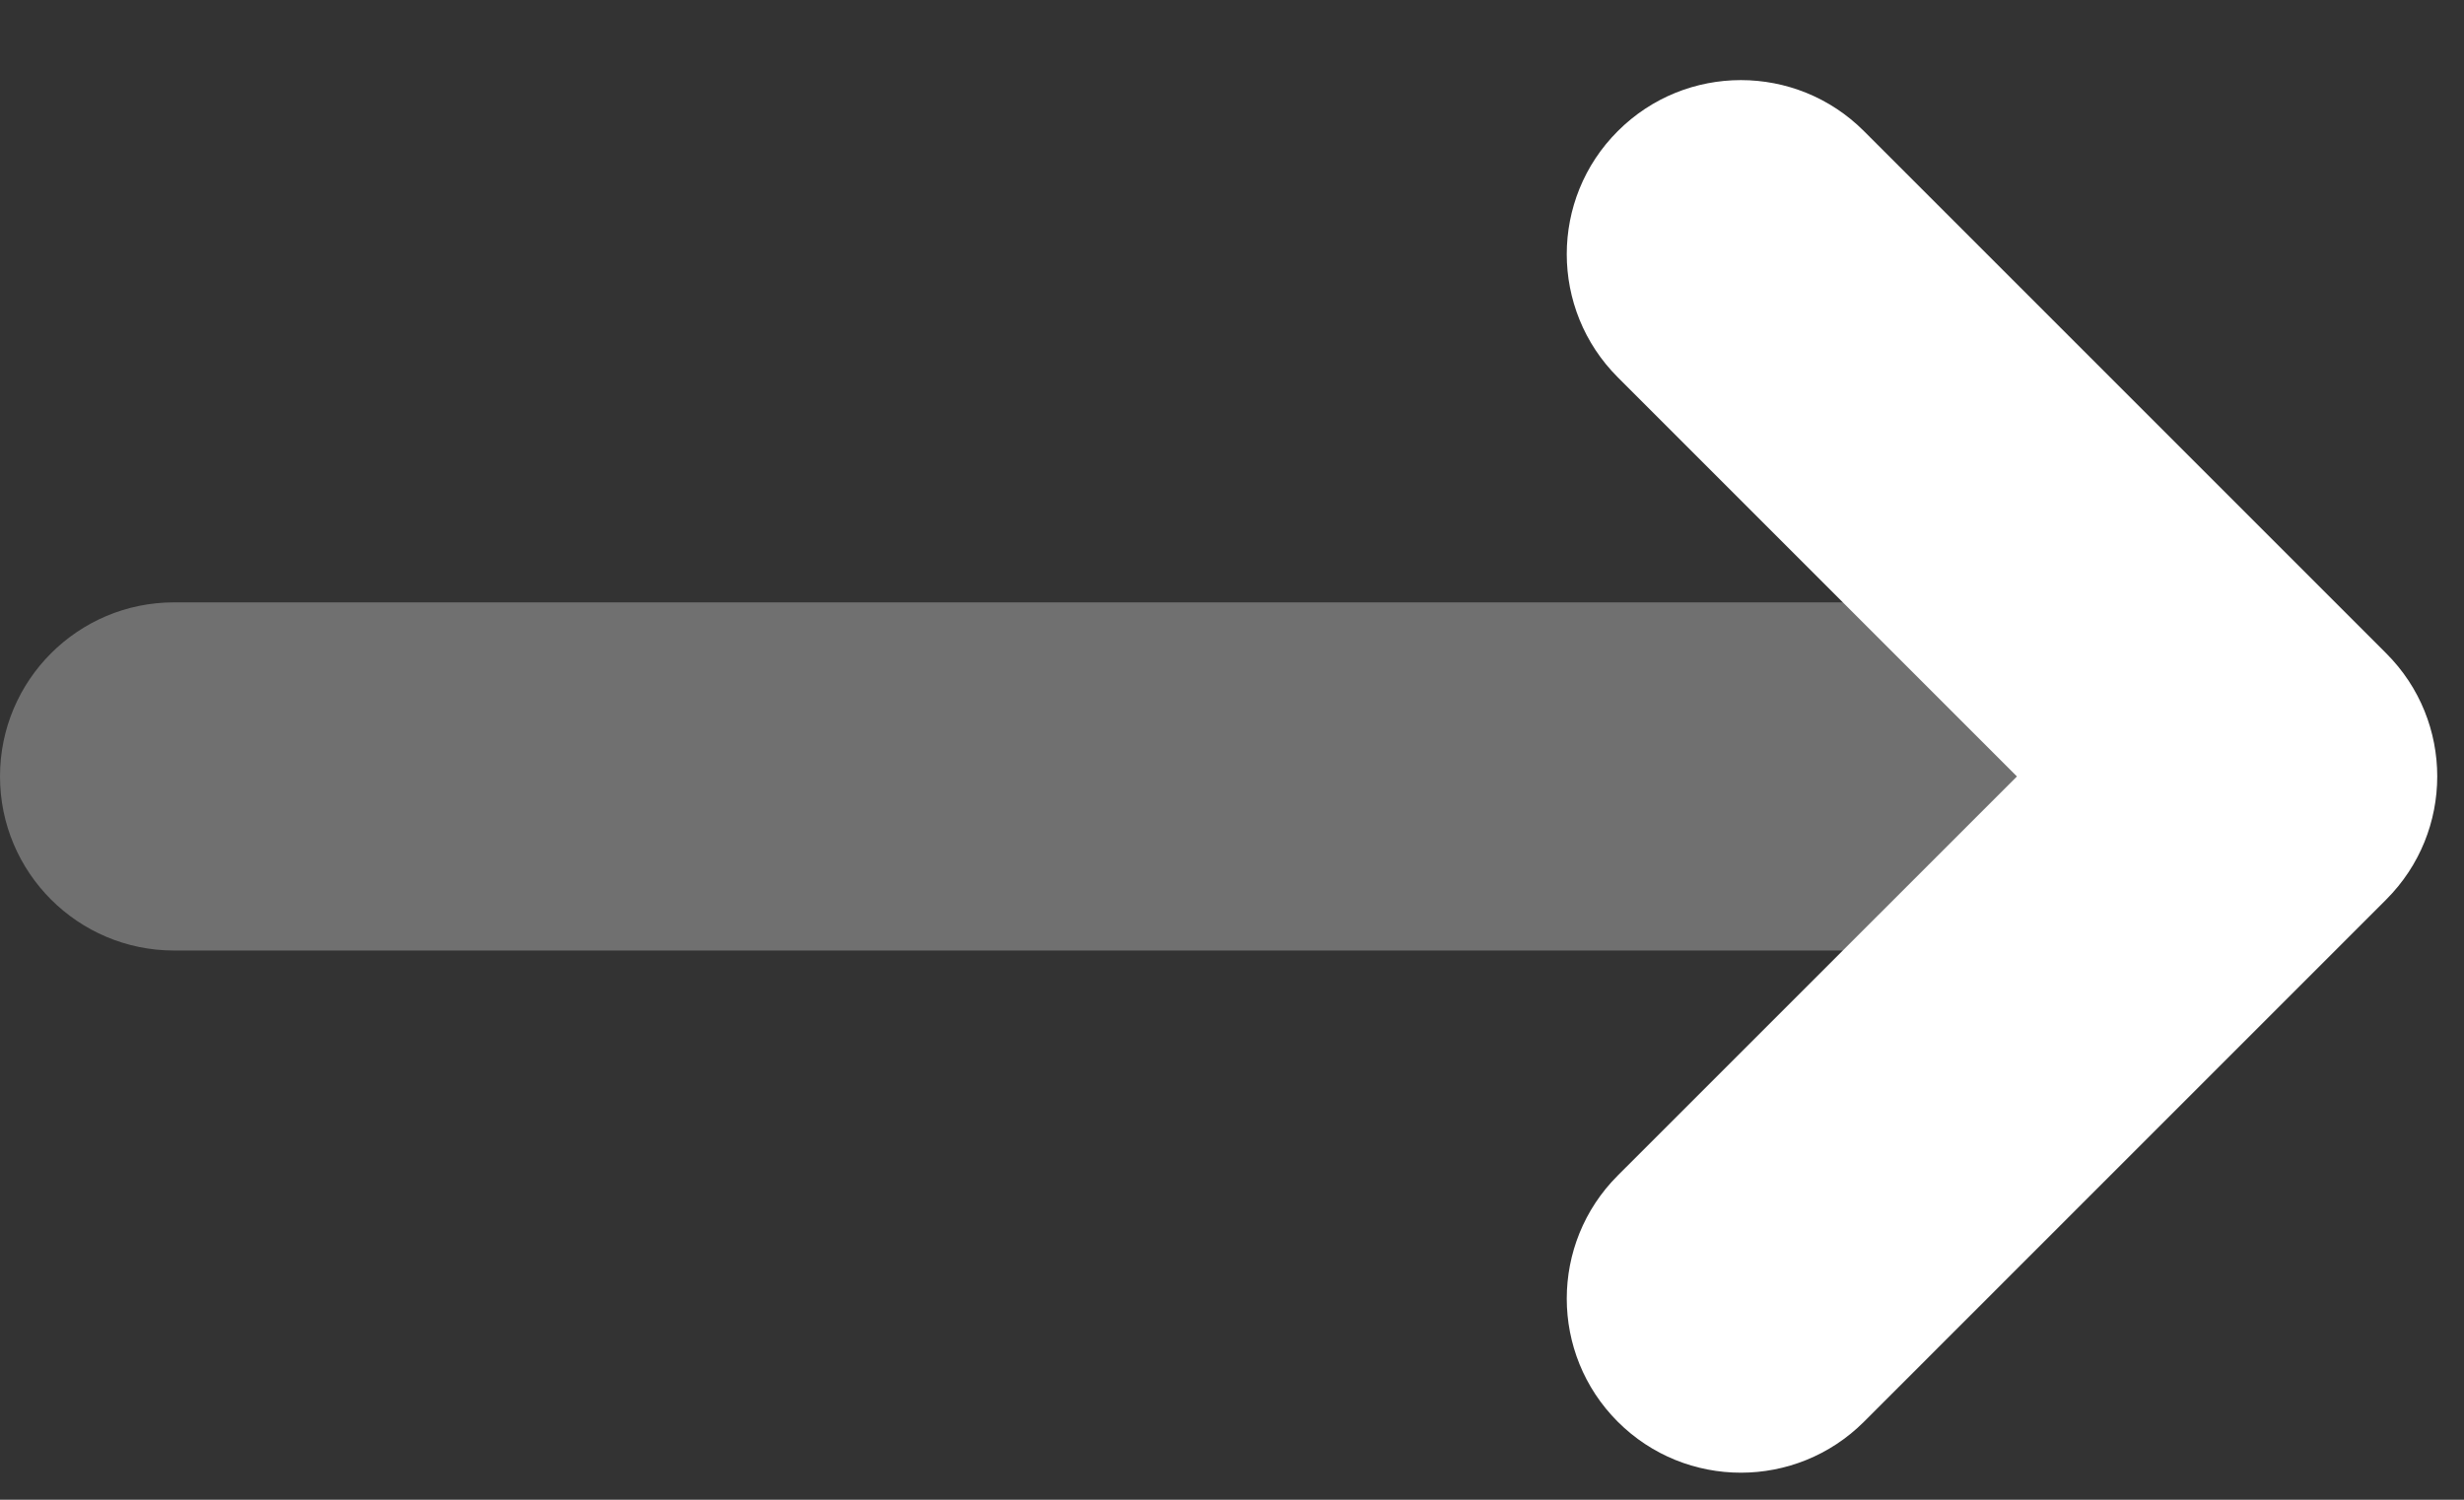
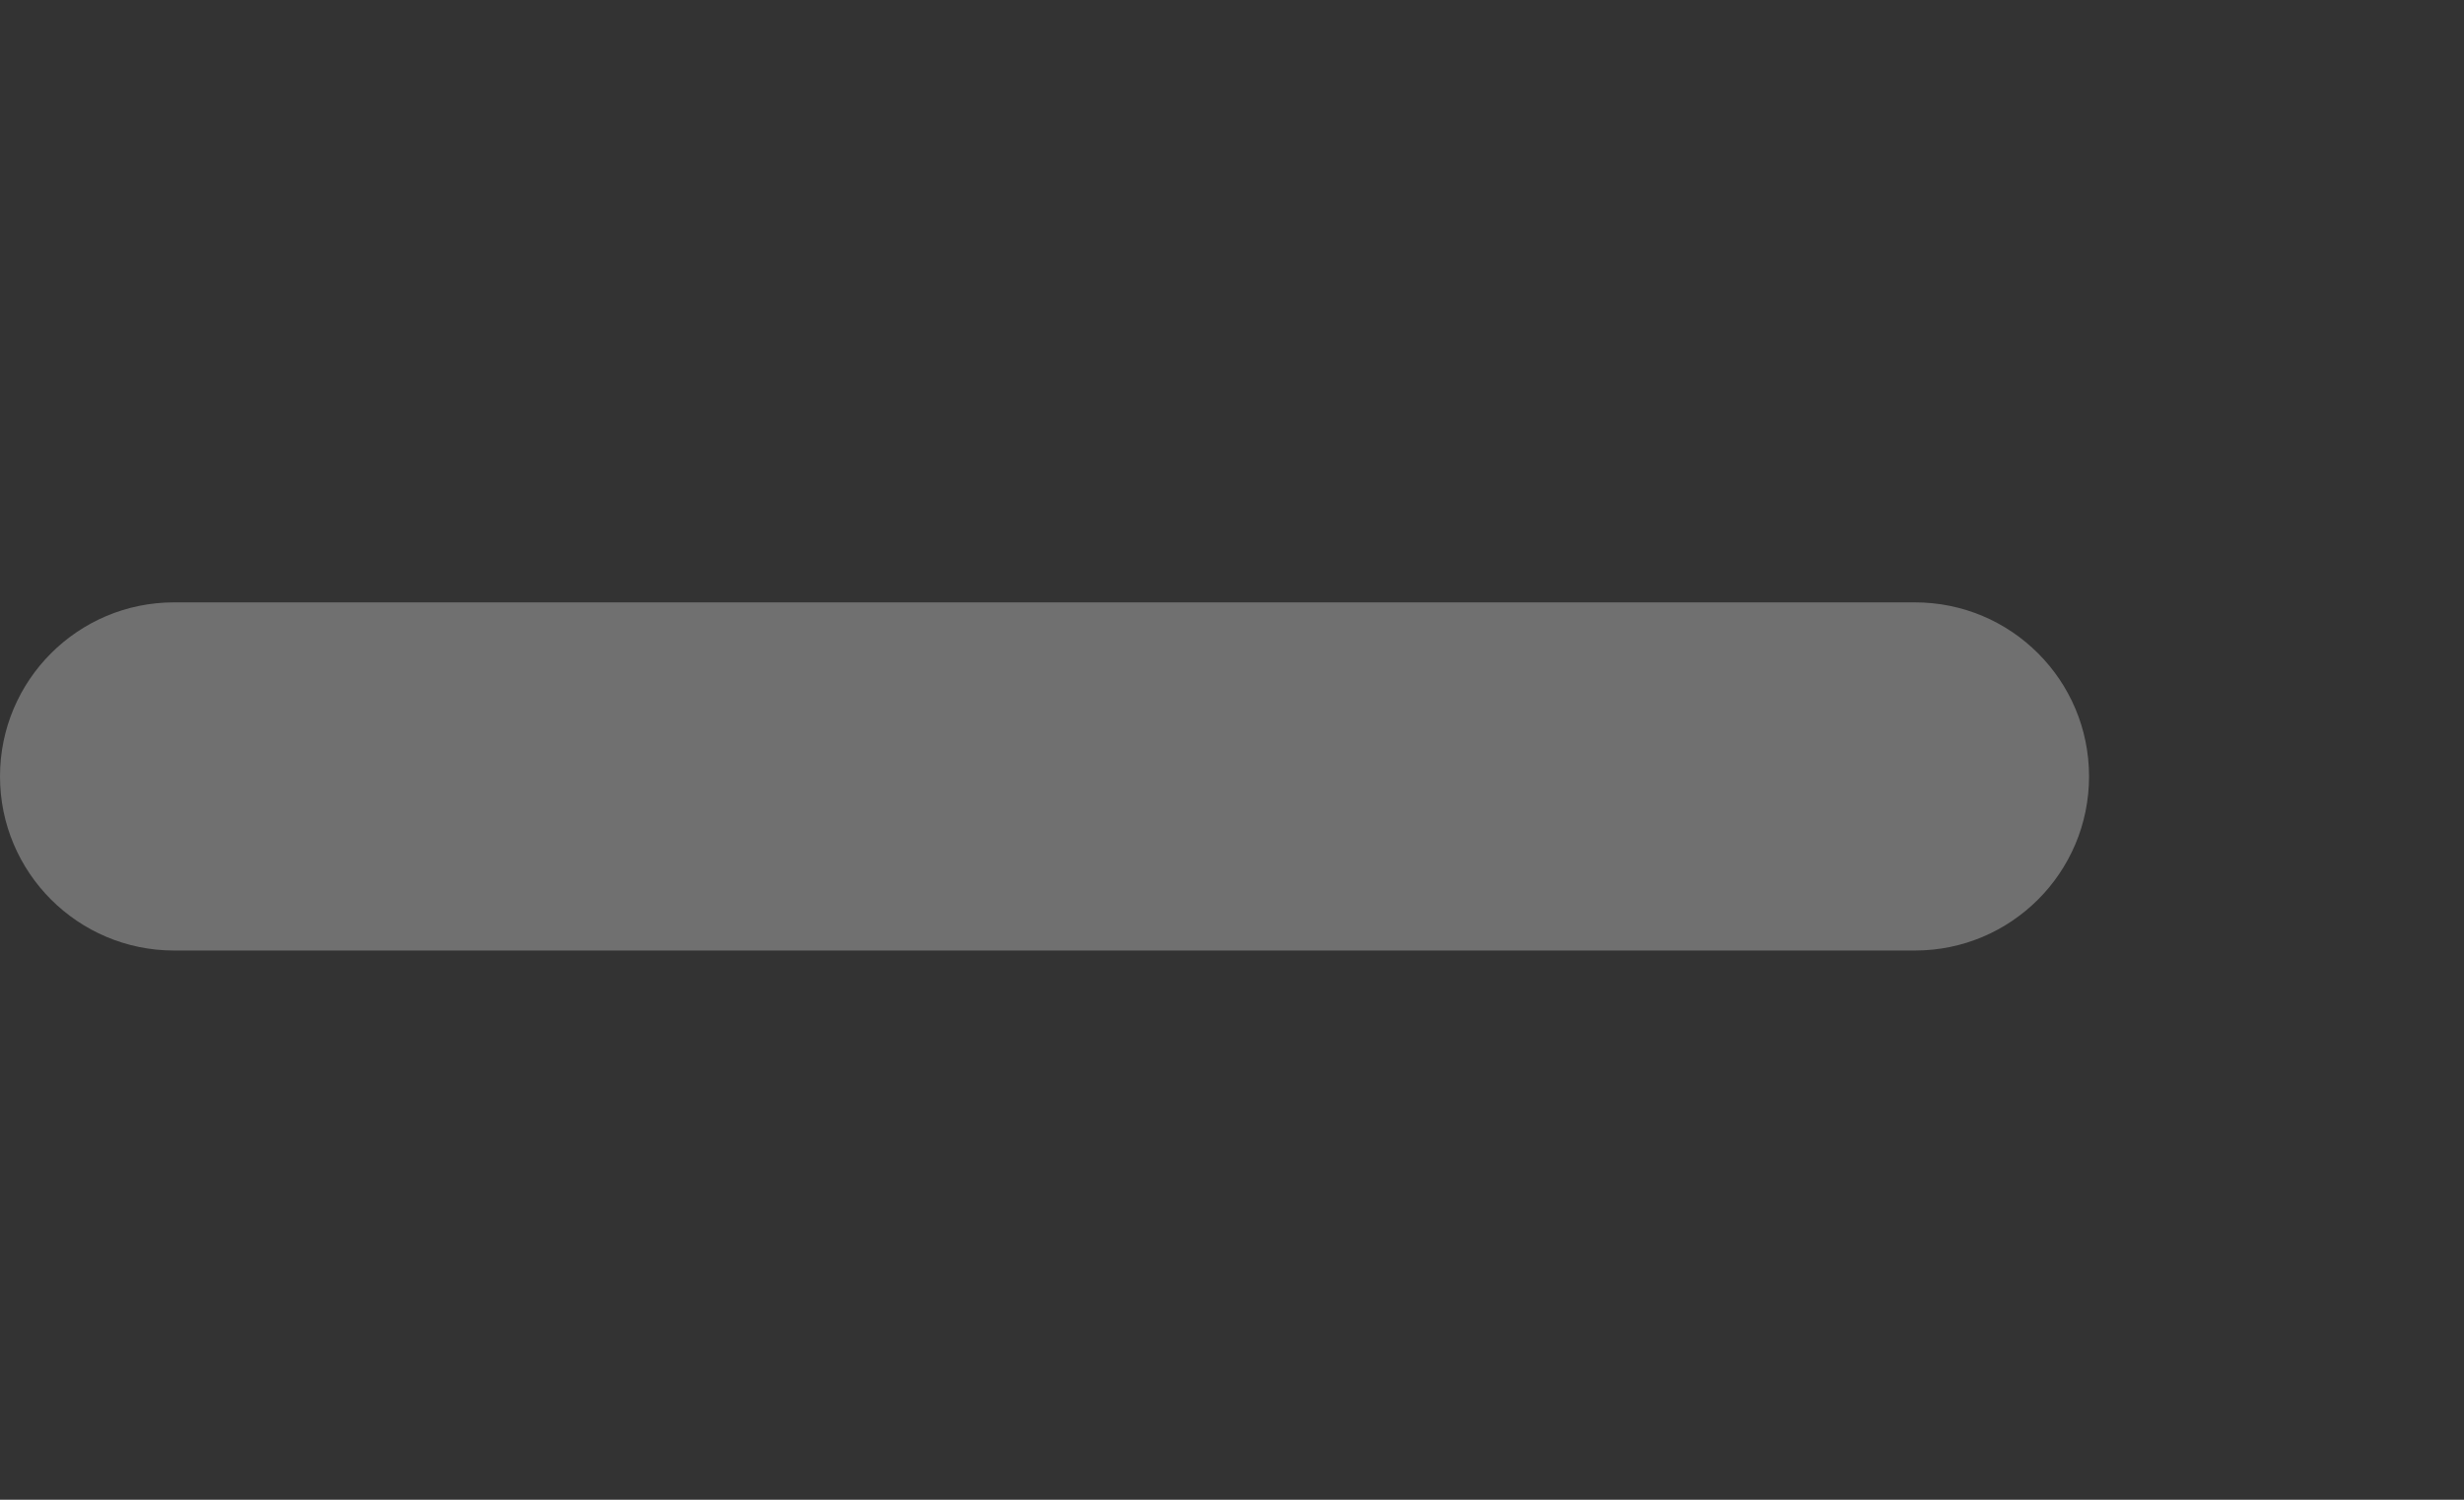
<svg xmlns="http://www.w3.org/2000/svg" width="23" height="14" viewBox="0 0 23 14" fill="none">
  <rect x="0" y="0" width="23" height="14" fill="#333333" stroke="none" />
-   <path opacity="0.3" d="M17.875 5.623C18.773 5.623 19.5 6.35 19.5 7.248C19.5 8.145 18.773 8.873 17.875 8.873L1.625 8.873C0.728 8.873 0 8.145 0 7.248C0 6.35 0.728 5.623 1.625 5.623L17.875 5.623Z" fill="white" />
-   <path d="M15.101 10.973C14.466 11.608 14.466 12.637 15.101 13.272C15.736 13.906 16.764 13.906 17.399 13.272L22.274 8.397C22.909 7.762 22.909 6.733 22.274 6.099L17.399 1.224C16.764 0.589 15.736 0.589 15.101 1.224C14.466 1.858 14.466 2.887 15.101 3.522L18.827 7.248L15.101 10.973Z" fill="white" />
+   <path opacity="0.3" d="M17.875 5.623C18.773 5.623 19.5 6.35 19.5 7.248C19.5 8.145 18.773 8.873 17.875 8.873L1.625 8.873C0.728 8.873 0 8.145 0 7.248C0 6.35 0.728 5.623 1.625 5.623L17.875 5.623" fill="white" />
</svg>